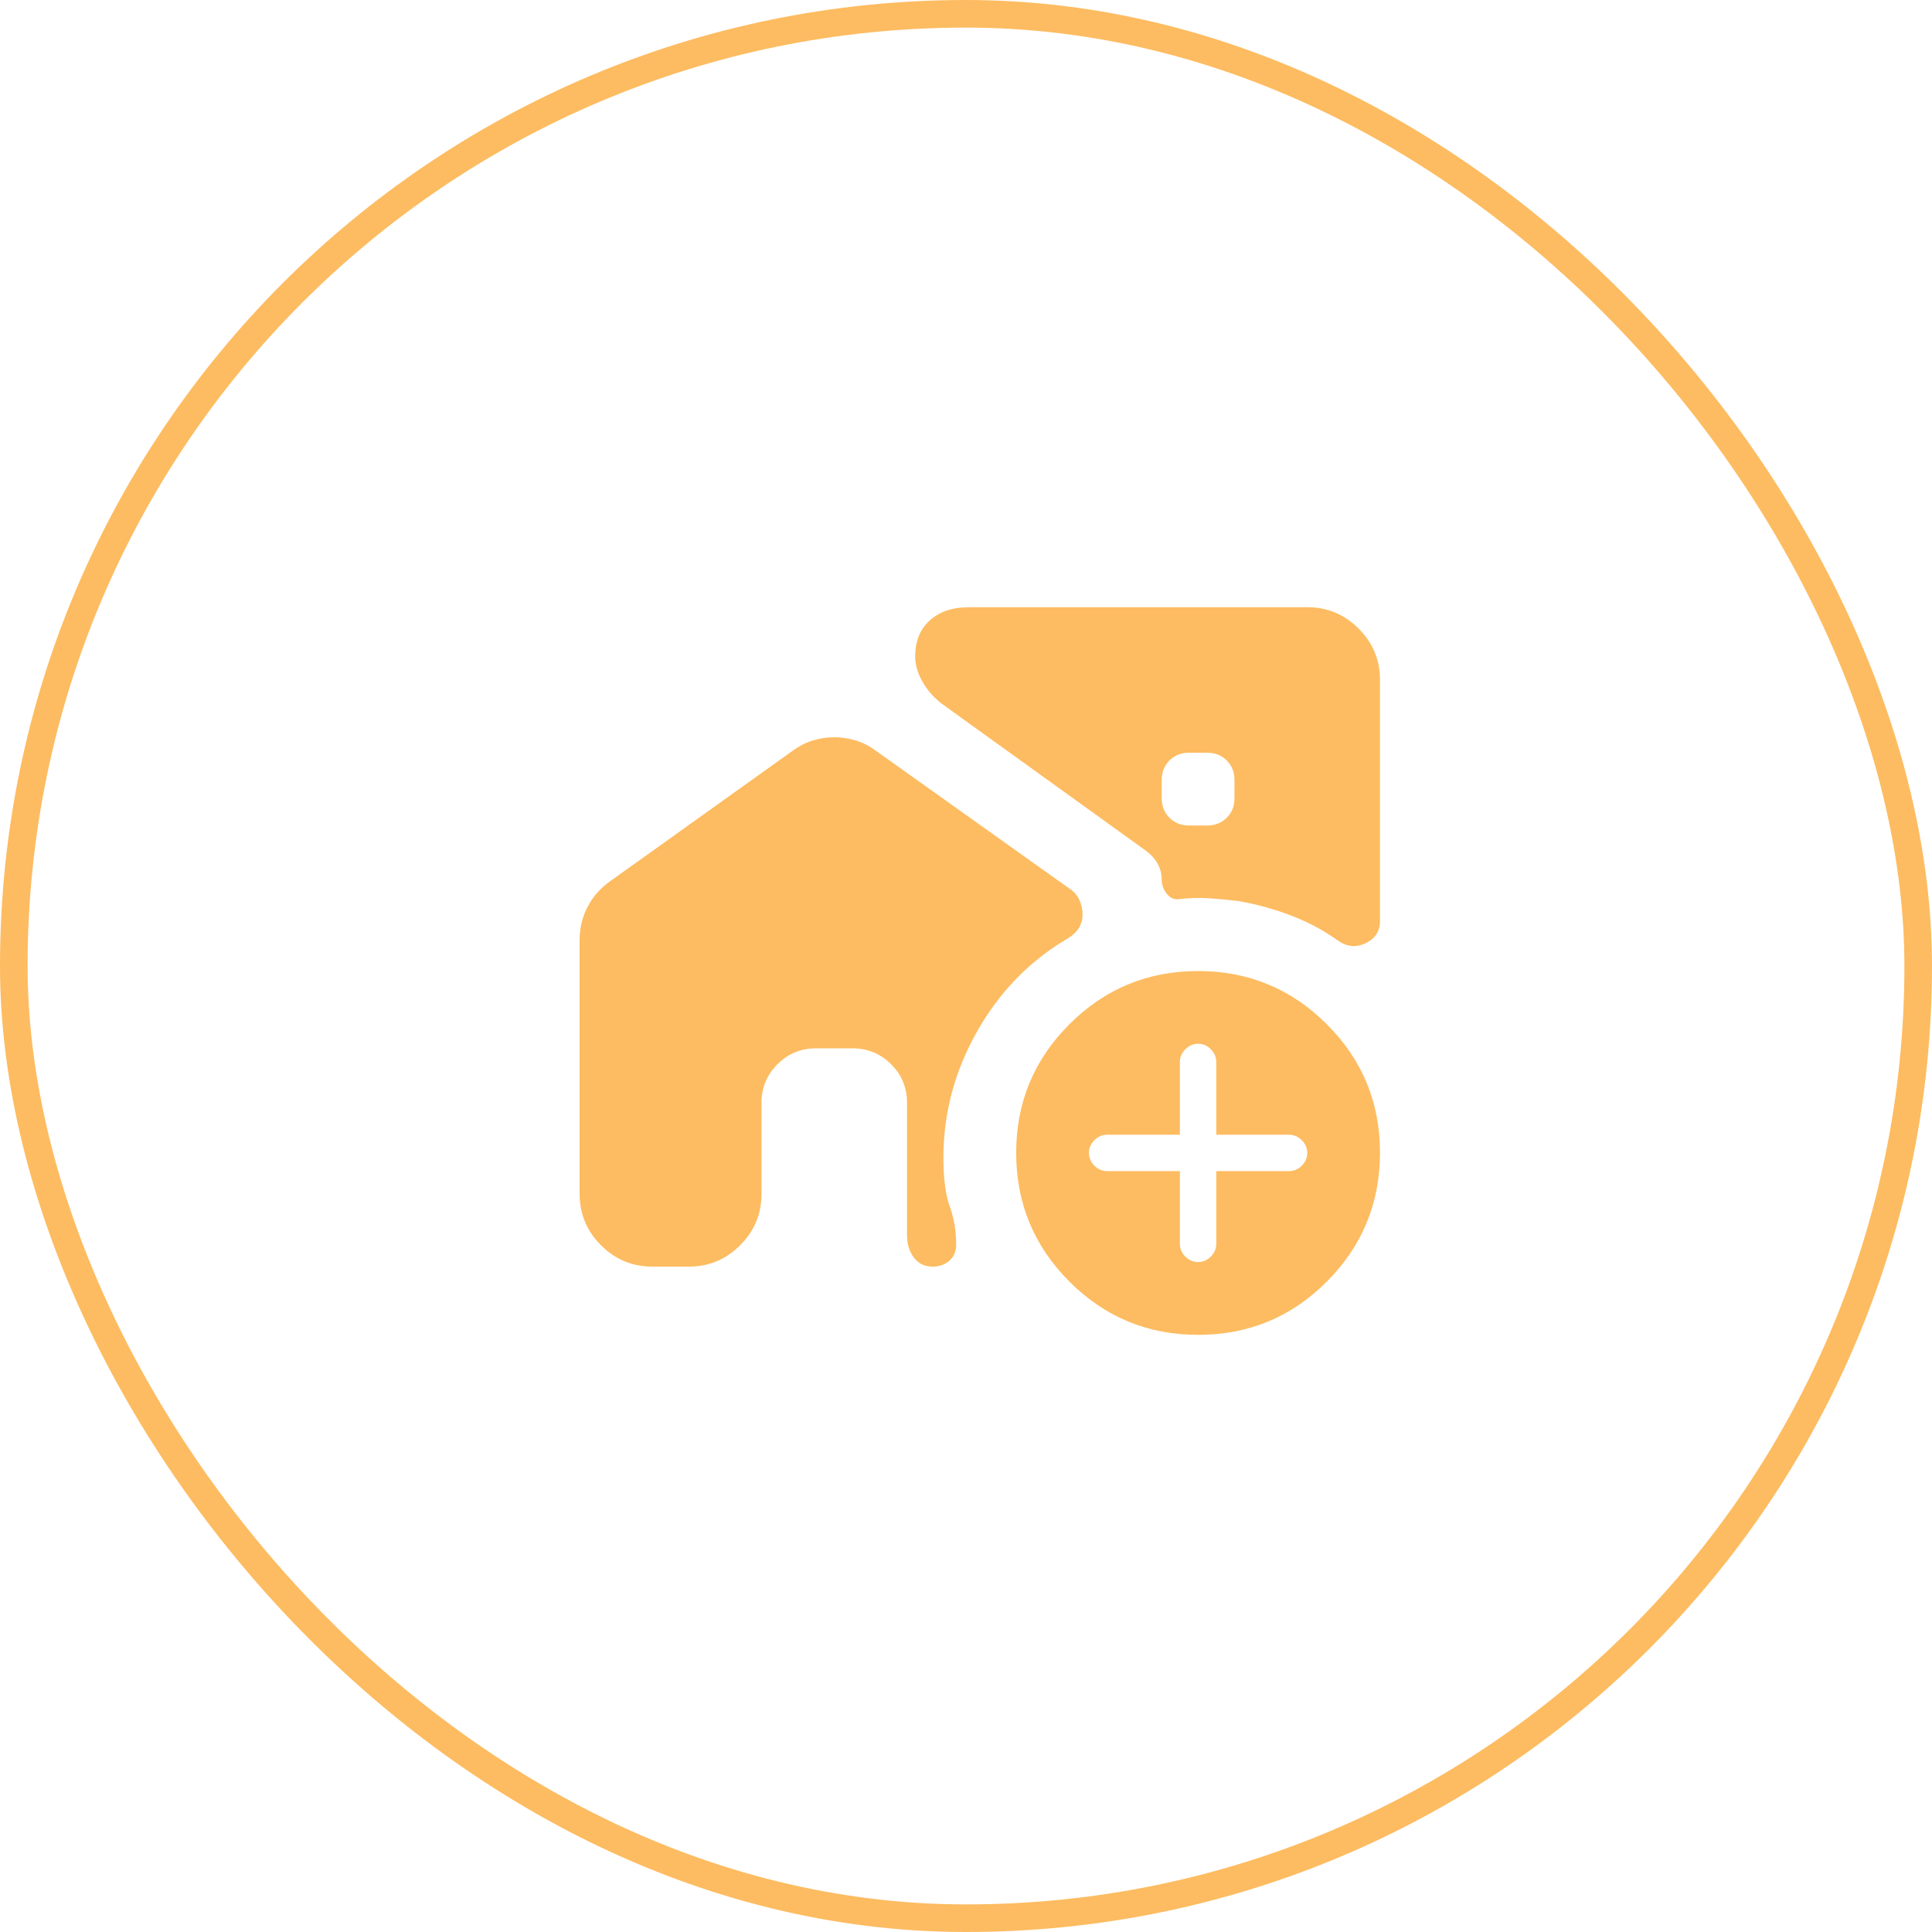
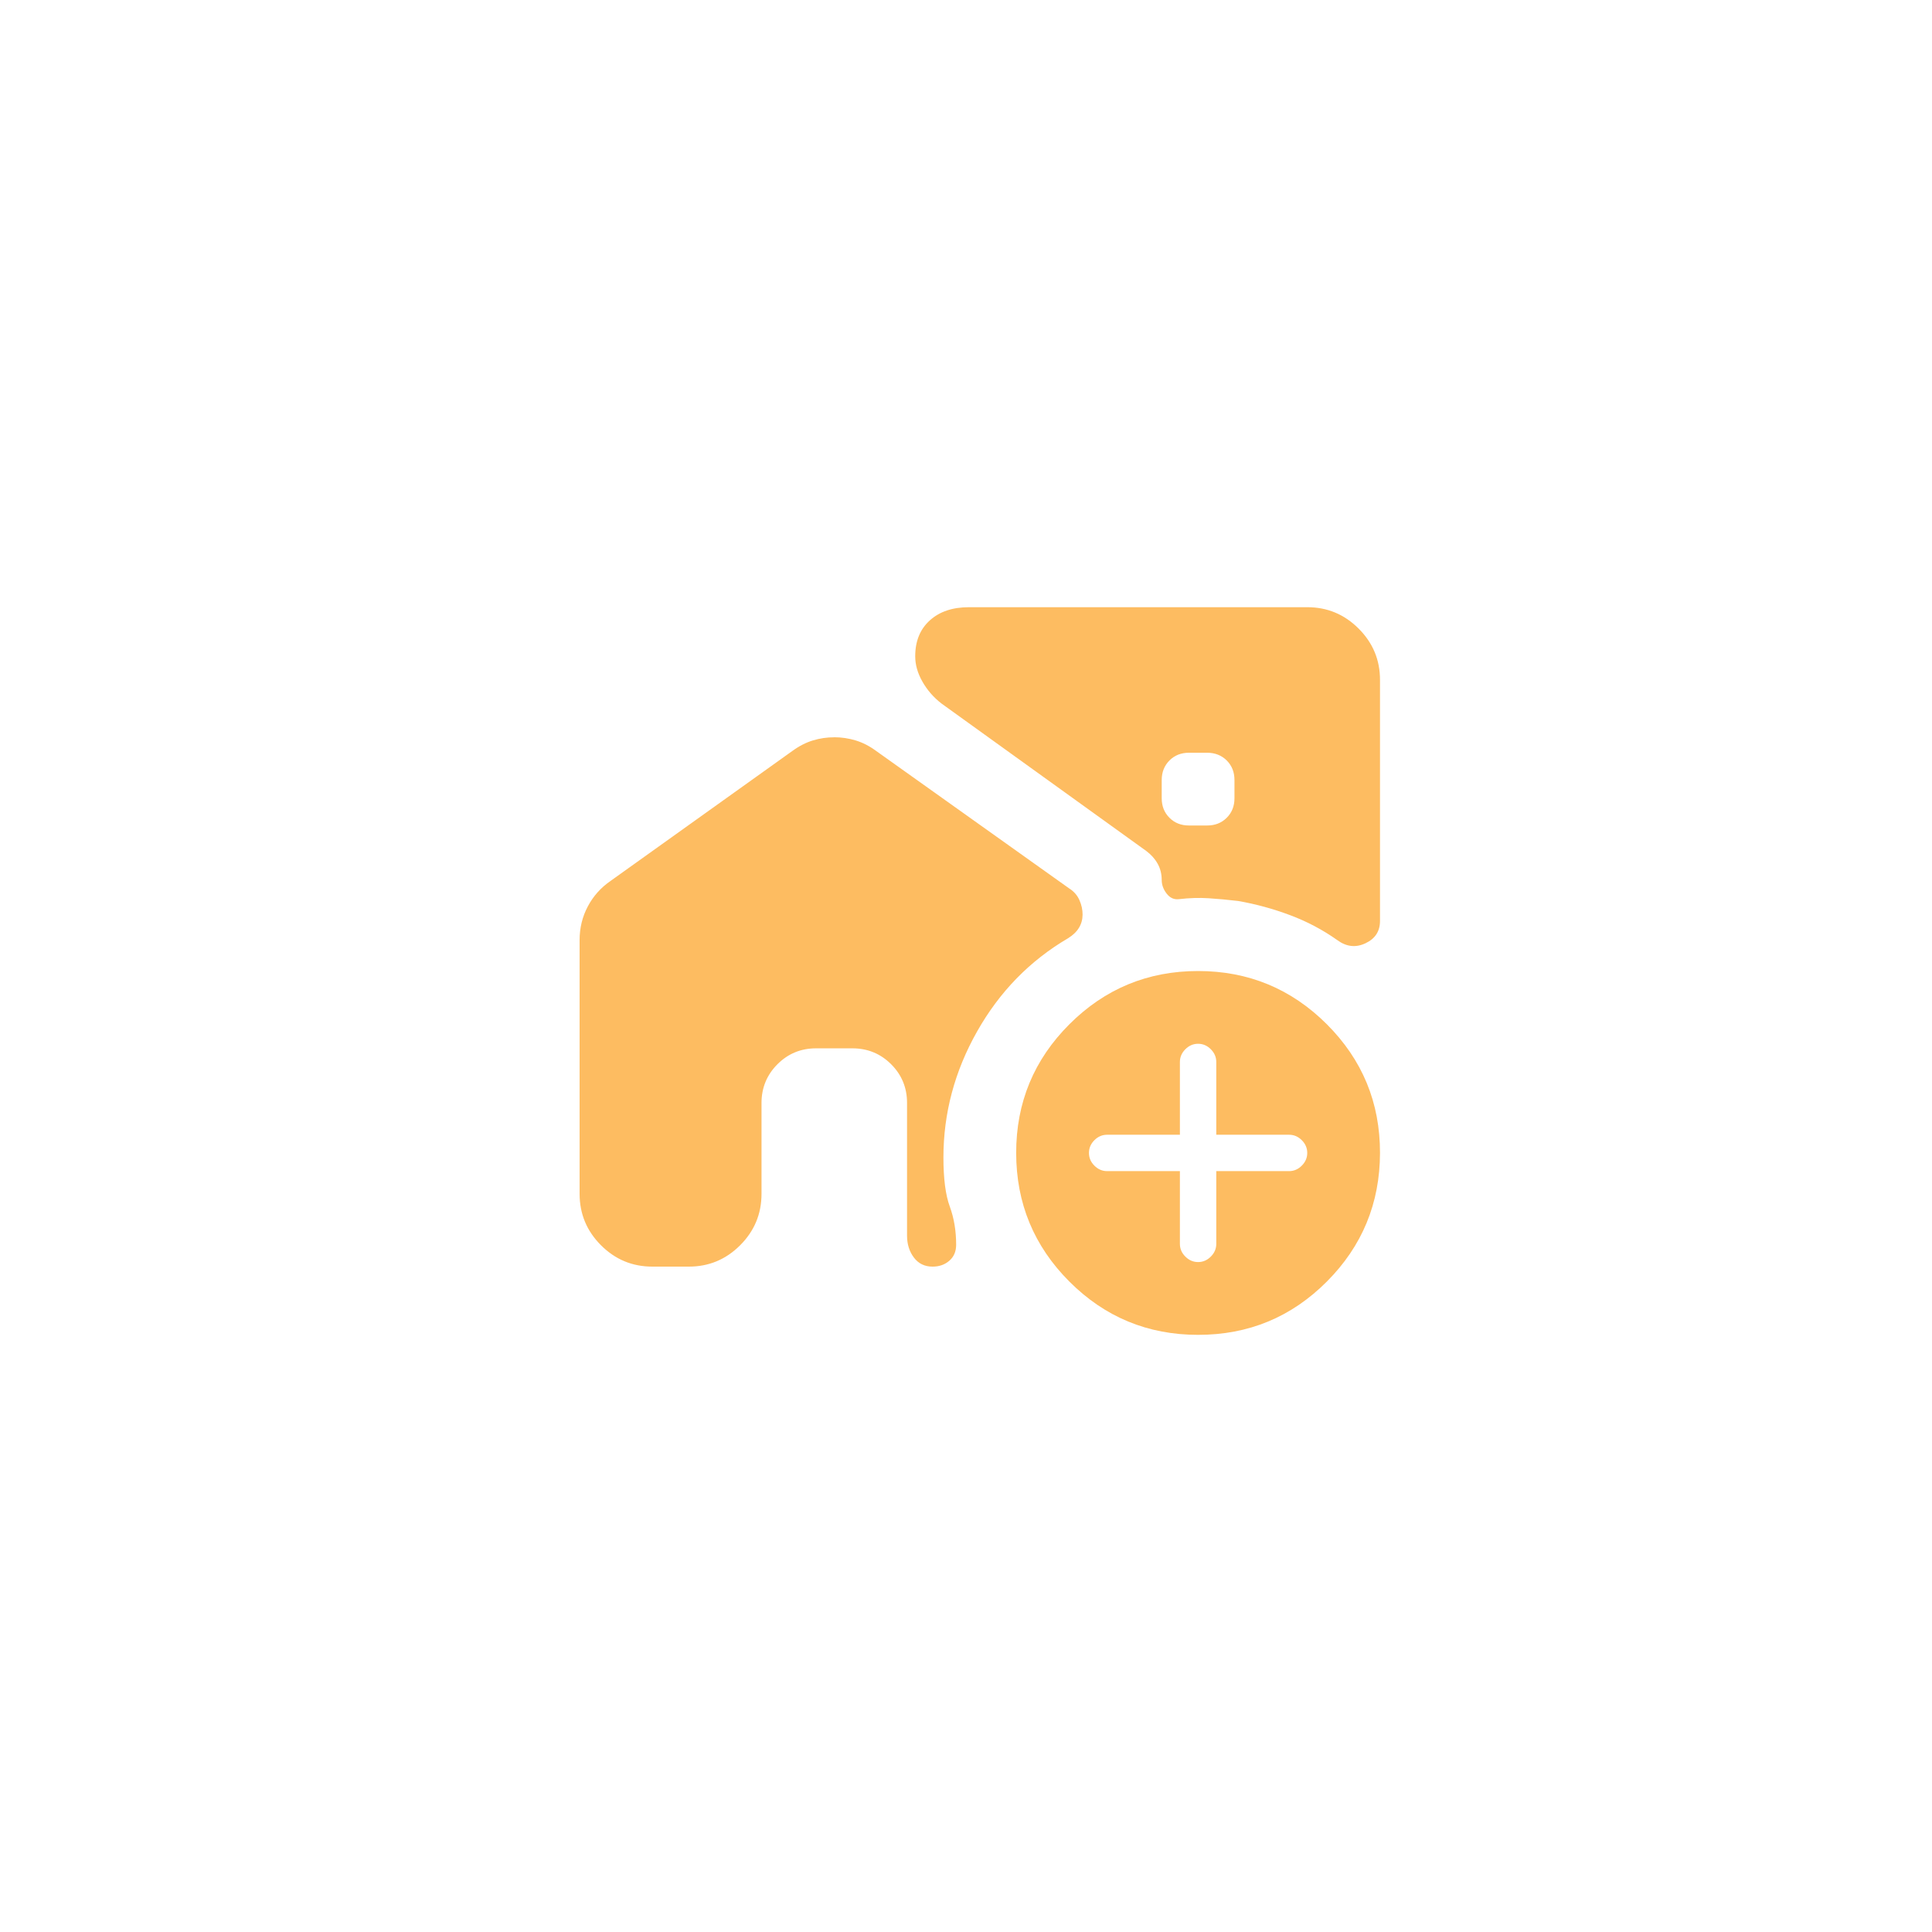
<svg xmlns="http://www.w3.org/2000/svg" width="70" height="70" viewBox="0 0 70 70" fill="none">
-   <rect x="0.5" y="0.5" width="69" height="69" rx="34.5" stroke="#FDBC61" />
  <path d="M43.08 29.909H43.739C44.024 29.909 44.261 29.816 44.448 29.628C44.635 29.441 44.728 29.205 44.727 28.921V28.261C44.727 27.976 44.634 27.74 44.447 27.553C44.259 27.367 44.023 27.274 43.739 27.273H43.08C42.794 27.273 42.558 27.366 42.372 27.553C42.185 27.741 42.092 27.977 42.091 28.261V28.921C42.091 29.206 42.184 29.442 42.372 29.63C42.559 29.817 42.795 29.91 43.08 29.909ZM43.409 48.364C41.586 48.364 40.032 47.721 38.747 46.435C37.462 45.15 36.819 43.595 36.818 41.773C36.817 39.95 37.46 38.396 38.747 37.11C40.033 35.825 41.587 35.182 43.409 35.182C45.231 35.182 46.785 35.825 48.073 37.11C49.36 38.396 50.003 39.95 50 41.773C49.997 43.595 49.355 45.15 48.072 46.436C46.788 47.723 45.234 48.365 43.409 48.364ZM42.75 42.432V45.068C42.75 45.244 42.816 45.398 42.948 45.529C43.08 45.661 43.233 45.727 43.409 45.727C43.585 45.727 43.739 45.661 43.87 45.529C44.002 45.398 44.068 45.244 44.068 45.068V42.432H46.705C46.88 42.432 47.034 42.366 47.166 42.234C47.298 42.102 47.364 41.949 47.364 41.773C47.364 41.597 47.298 41.443 47.166 41.311C47.034 41.179 46.88 41.114 46.705 41.114H44.068V38.477C44.068 38.301 44.002 38.148 43.87 38.016C43.739 37.884 43.585 37.818 43.409 37.818C43.233 37.818 43.08 37.884 42.948 38.016C42.816 38.148 42.75 38.301 42.75 38.477V41.114H40.114C39.938 41.114 39.784 41.179 39.652 41.311C39.52 41.443 39.455 41.597 39.455 41.773C39.455 41.949 39.52 42.102 39.652 42.234C39.784 42.366 39.938 42.432 40.114 42.432H42.75ZM30.227 26.712C30.491 26.712 30.749 26.751 31.002 26.827C31.256 26.904 31.502 27.03 31.743 27.207L38.73 32.183C38.905 32.293 39.032 32.436 39.109 32.611C39.187 32.787 39.225 32.963 39.224 33.139C39.223 33.314 39.179 33.474 39.092 33.617C39.005 33.76 38.873 33.886 38.697 33.995C37.312 34.808 36.214 35.934 35.401 37.374C34.588 38.813 34.182 40.335 34.182 41.938C34.182 42.706 34.259 43.3 34.413 43.717C34.566 44.135 34.643 44.596 34.643 45.101C34.643 45.343 34.561 45.535 34.397 45.678C34.232 45.822 34.029 45.893 33.786 45.892C33.501 45.892 33.276 45.782 33.111 45.562C32.947 45.343 32.864 45.079 32.864 44.772V39.96C32.864 39.411 32.672 38.944 32.288 38.56C31.904 38.176 31.436 37.984 30.886 37.983H29.568C29.019 37.983 28.552 38.175 28.168 38.56C27.784 38.945 27.592 39.412 27.591 39.96V43.256C27.591 43.981 27.333 44.602 26.817 45.118C26.301 45.635 25.68 45.893 24.954 45.892H23.636C22.911 45.892 22.291 45.634 21.775 45.118C21.259 44.602 21.001 43.982 21 43.256V34.061C21 33.622 21.099 33.215 21.297 32.842C21.494 32.469 21.769 32.161 22.12 31.919L28.711 27.207C28.953 27.031 29.2 26.904 29.453 26.827C29.707 26.75 29.965 26.712 30.227 26.714M47.364 22C48.089 22 48.709 22.258 49.226 22.775C49.743 23.292 50.001 23.912 50 24.636V33.369C50 33.743 49.824 34.012 49.473 34.177C49.121 34.343 48.781 34.304 48.451 34.061C47.924 33.688 47.353 33.386 46.737 33.156C46.122 32.925 45.496 32.755 44.859 32.644C44.486 32.6 44.129 32.567 43.789 32.545C43.449 32.523 43.091 32.535 42.717 32.578C42.541 32.6 42.393 32.535 42.273 32.381C42.152 32.227 42.092 32.062 42.091 31.886C42.091 31.667 42.042 31.469 41.943 31.293C41.845 31.117 41.707 30.964 41.531 30.832L34.116 25.493C33.83 25.273 33.6 25.01 33.424 24.702C33.248 24.395 33.16 24.087 33.16 23.779C33.16 23.23 33.336 22.797 33.688 22.479C34.039 22.16 34.511 22.001 35.105 22H47.364Z" fill="#FDBC61" />
</svg>